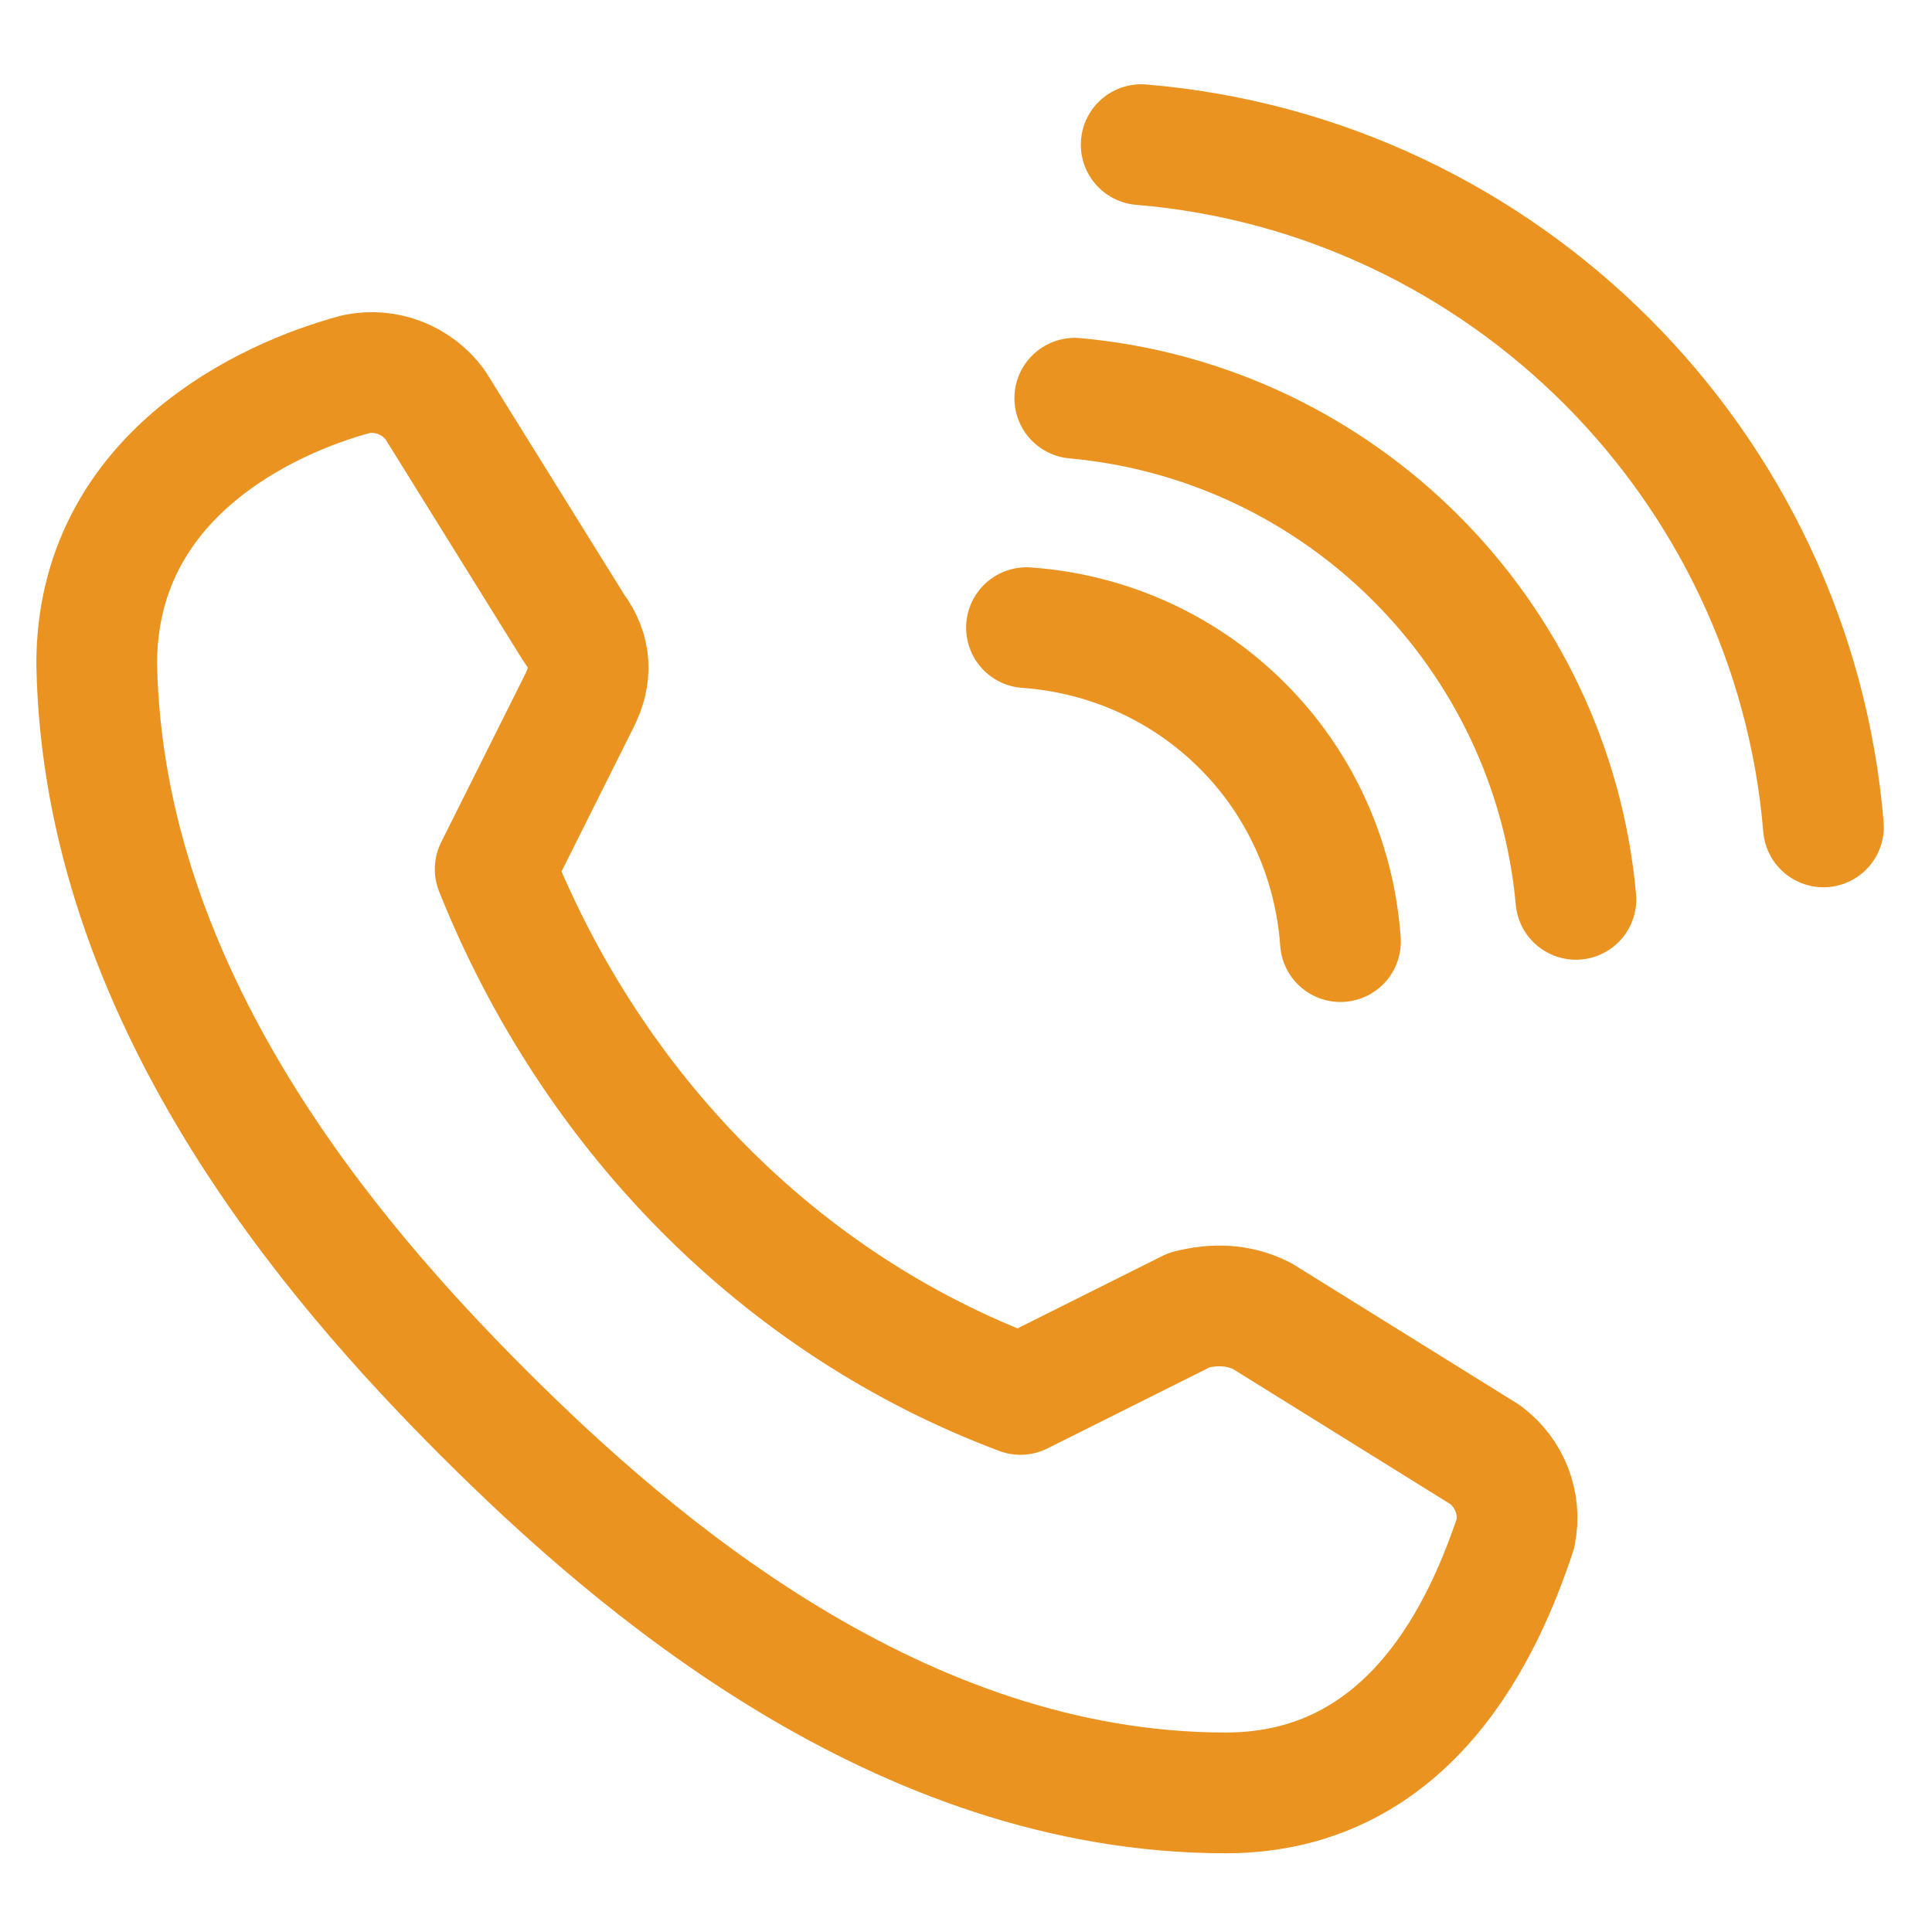
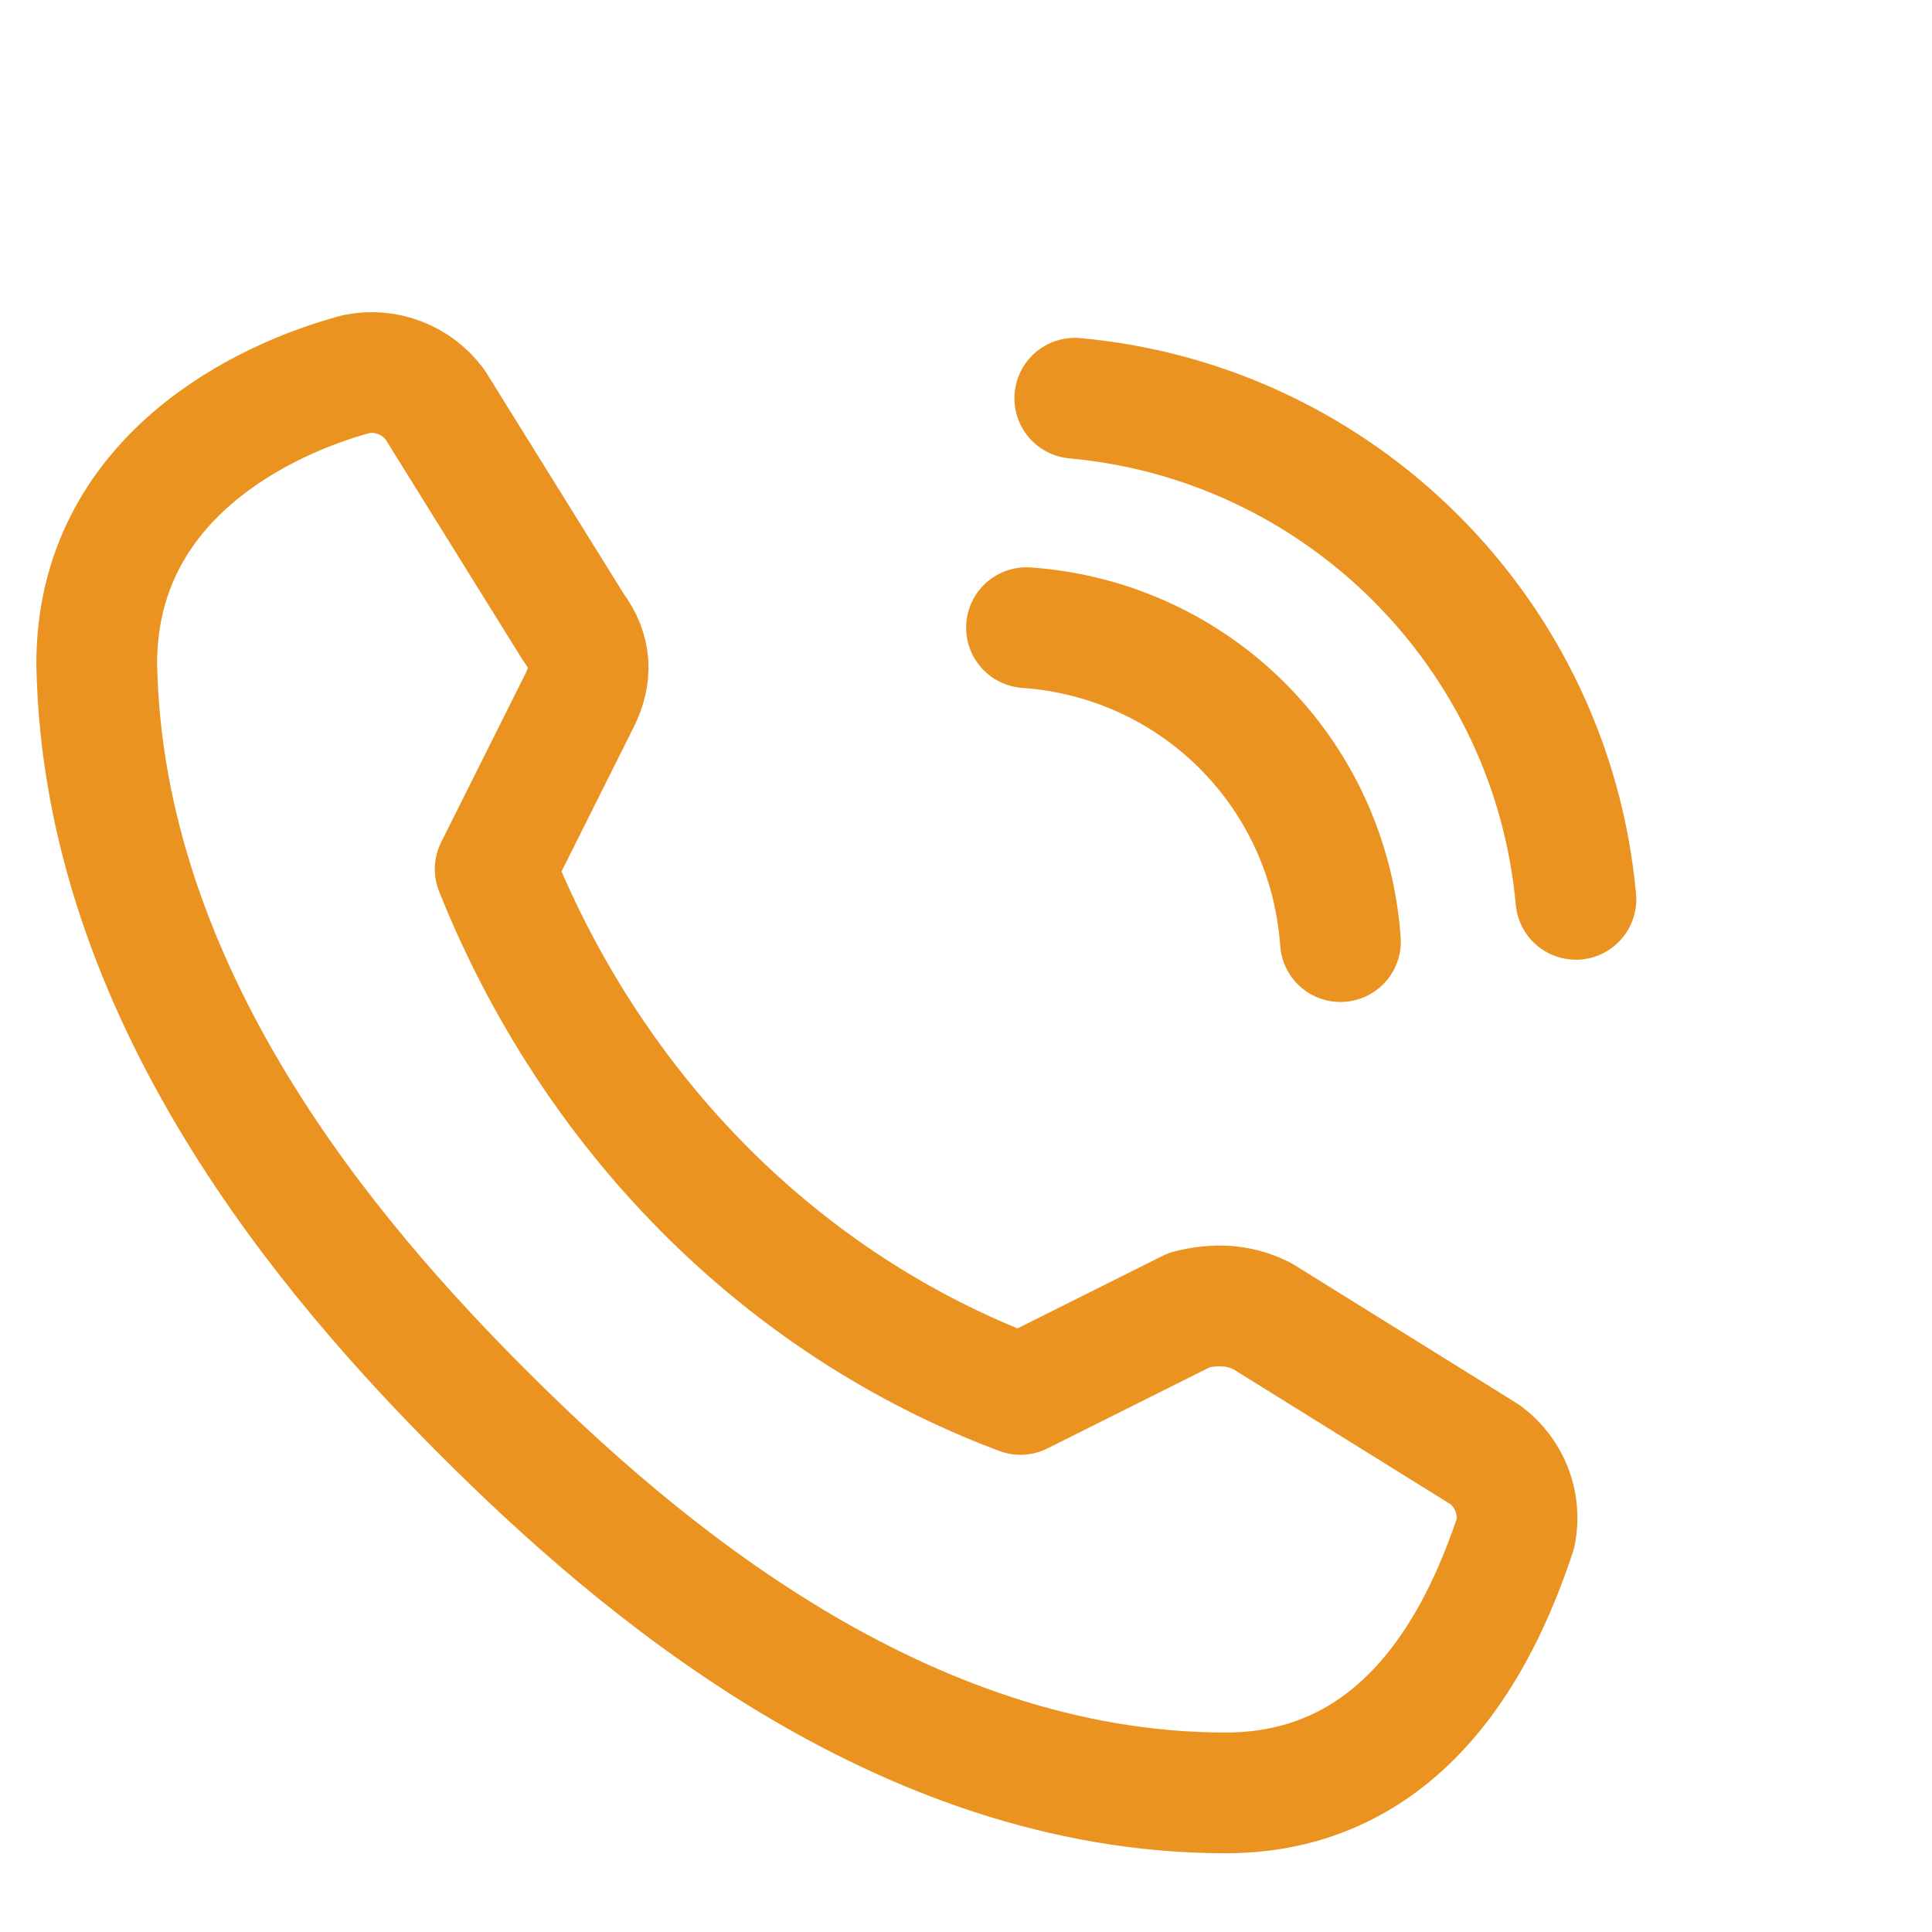
<svg xmlns="http://www.w3.org/2000/svg" version="1.1" id="Layer_1" x="0px" y="0px" viewBox="0 0 32 32" style="enable-background:new 0 0 32 32;" xml:space="preserve">
  <style type="text/css">
	.st0{fill:none;stroke:#EB9321;stroke-width:2;stroke-linecap:round;stroke-linejoin:round;}
</style>
  <g id="Group_181" transform="translate(-969.598 -4144.604)">
    <path id="Path_247" class="st0" d="M977.6,4168c2.5,2.5,6.9,6.3,12.3,6.3c3.1,0,4.3-2.8,4.8-4.3c0.1-0.5-0.1-1-0.5-1.3l-3.7-2.3   c-0.4-0.2-0.8-0.2-1.2-0.1l-2.8,1.4c-4-1.5-7.1-4.7-8.7-8.7l1.4-2.8c0.2-0.4,0.2-0.8-0.1-1.2l-2.3-3.7c-0.3-0.4-0.8-0.6-1.3-0.5   c-1.5,0.4-4.3,1.7-4.3,4.8C971.3,4161.1,975.1,4165.5,977.6,4168z" />
    <path id="Path_248" class="st0" d="M986.6,4155c2.8,0.2,5,2.4,5.2,5.2" />
    <path id="Path_249" class="st0" d="M987.4,4151.2c4.4,0.4,7.9,3.9,8.3,8.3" />
-     <path id="Path_250" class="st0" d="M988.5,4147c6,0.5,10.8,5.3,11.3,11.3" />
  </g>
</svg>